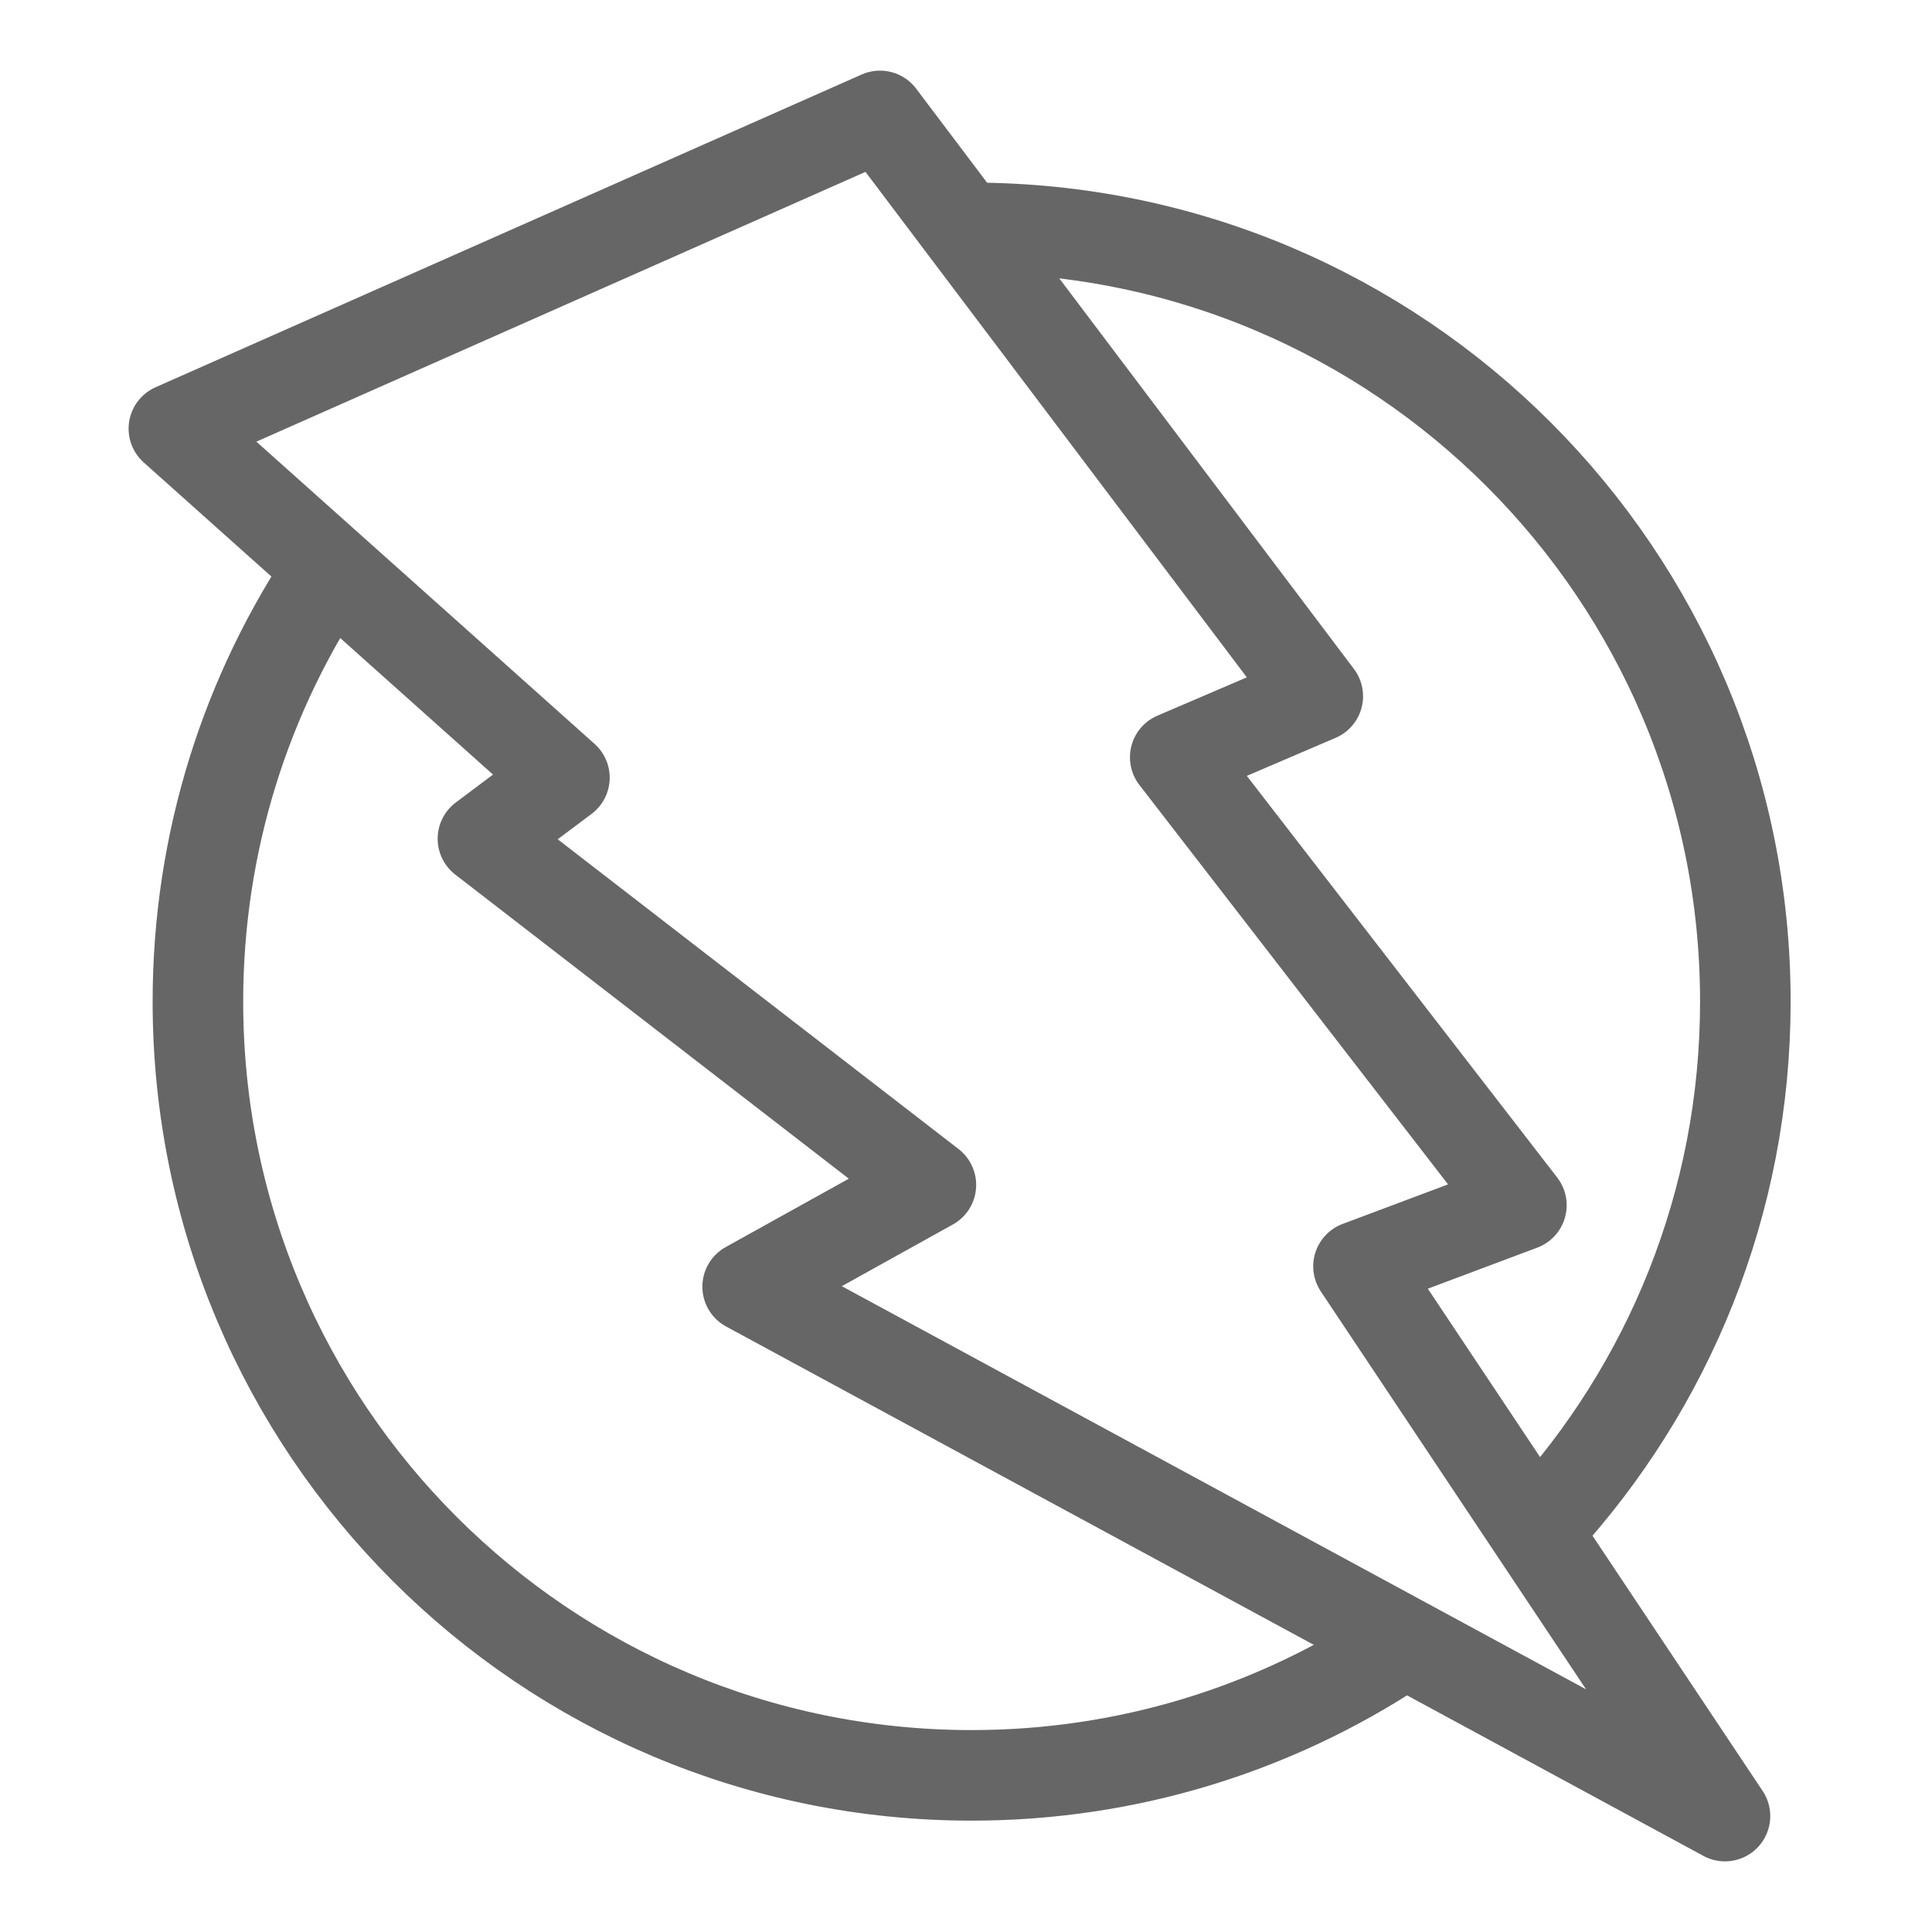
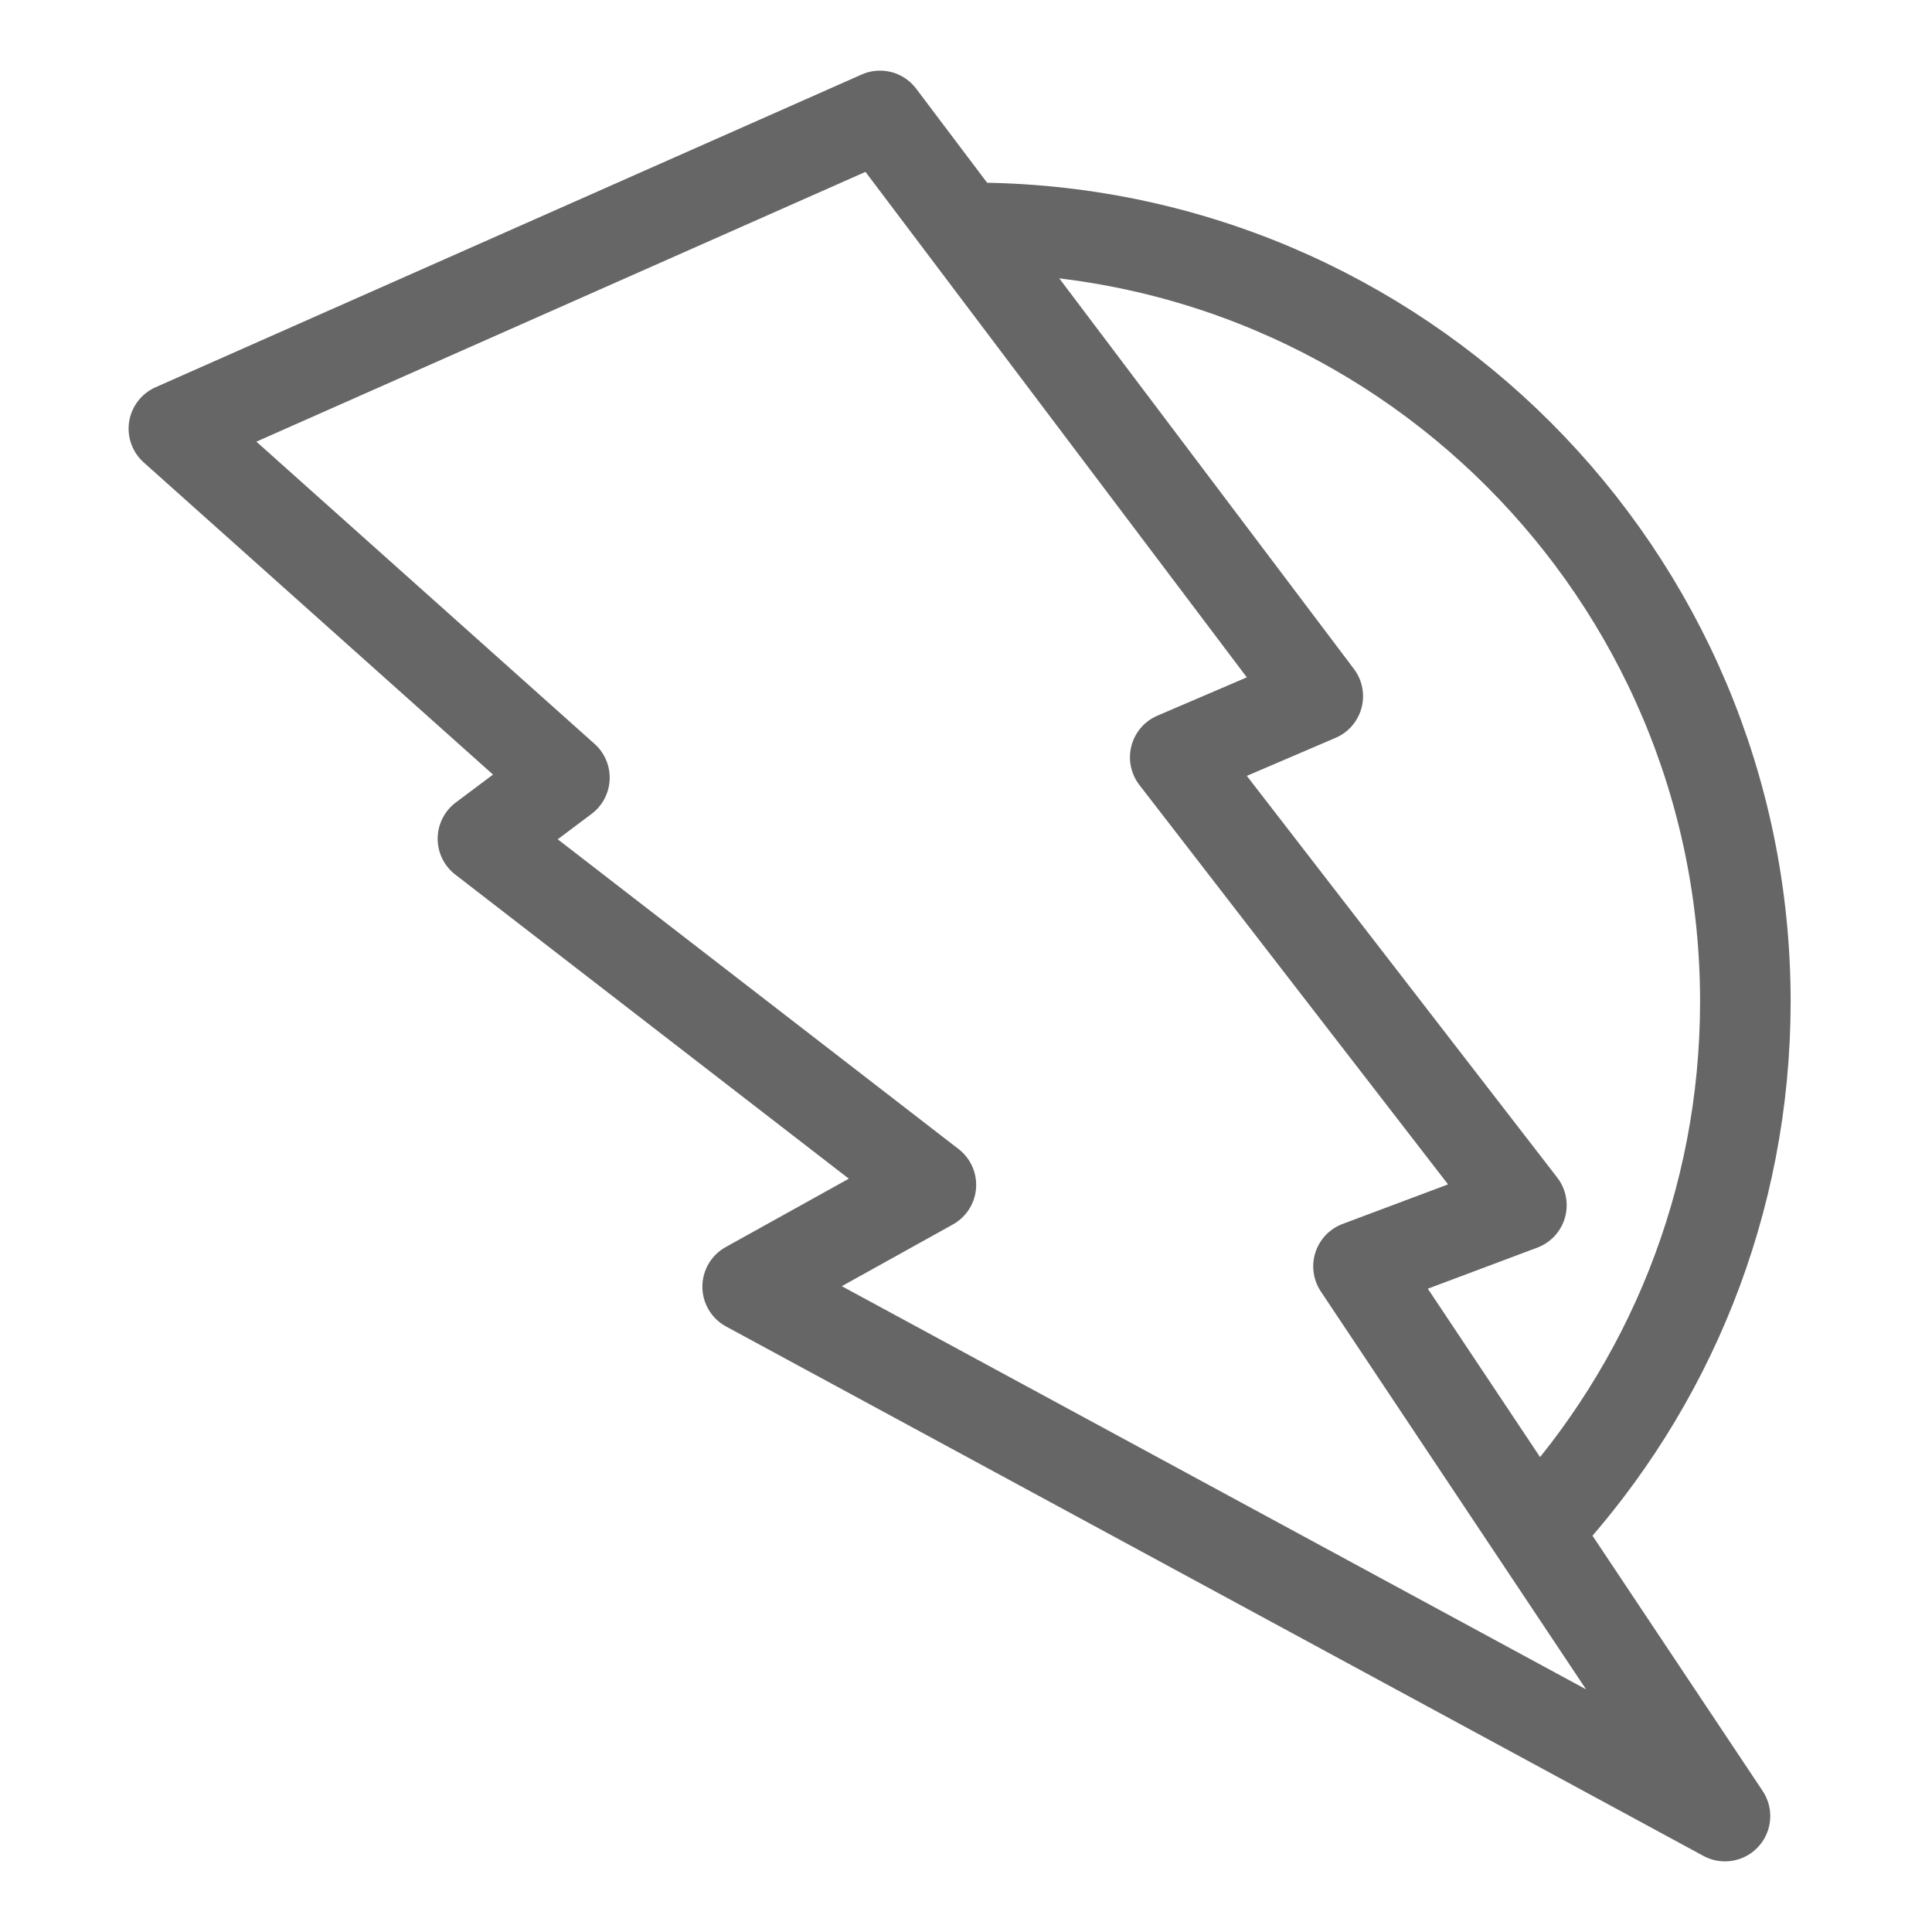
<svg xmlns="http://www.w3.org/2000/svg" width="64" height="64" viewBox="0 0 64 64" fill="none">
-   <path d="M46.263 54.602C42.223 57.26 37.387 58.811 32.186 58.811C18.029 58.811 6.556 47.338 6.556 33.181C6.556 27.872 8.168 22.942 10.933 18.848" stroke="#666666" stroke-width="3" stroke-miterlimit="10" stroke-linejoin="round" />
  <path d="M32.187 7.549C46.344 7.549 57.817 19.022 57.817 33.179C57.817 39.857 55.261 45.941 51.072 50.507" stroke="#666666" stroke-width="3" stroke-miterlimit="10" stroke-linejoin="round" />
  <path d="M5.76 14.2L29.151 3.84L43.653 23.063L38.931 25.086L50.398 39.925L45.002 41.949L57.142 60.16L24.767 42.623L30.837 39.251L15.998 27.784L18.697 25.761L5.76 14.2Z" stroke="#666666" stroke-width="3" stroke-miterlimit="10" stroke-linejoin="round" />
</svg>